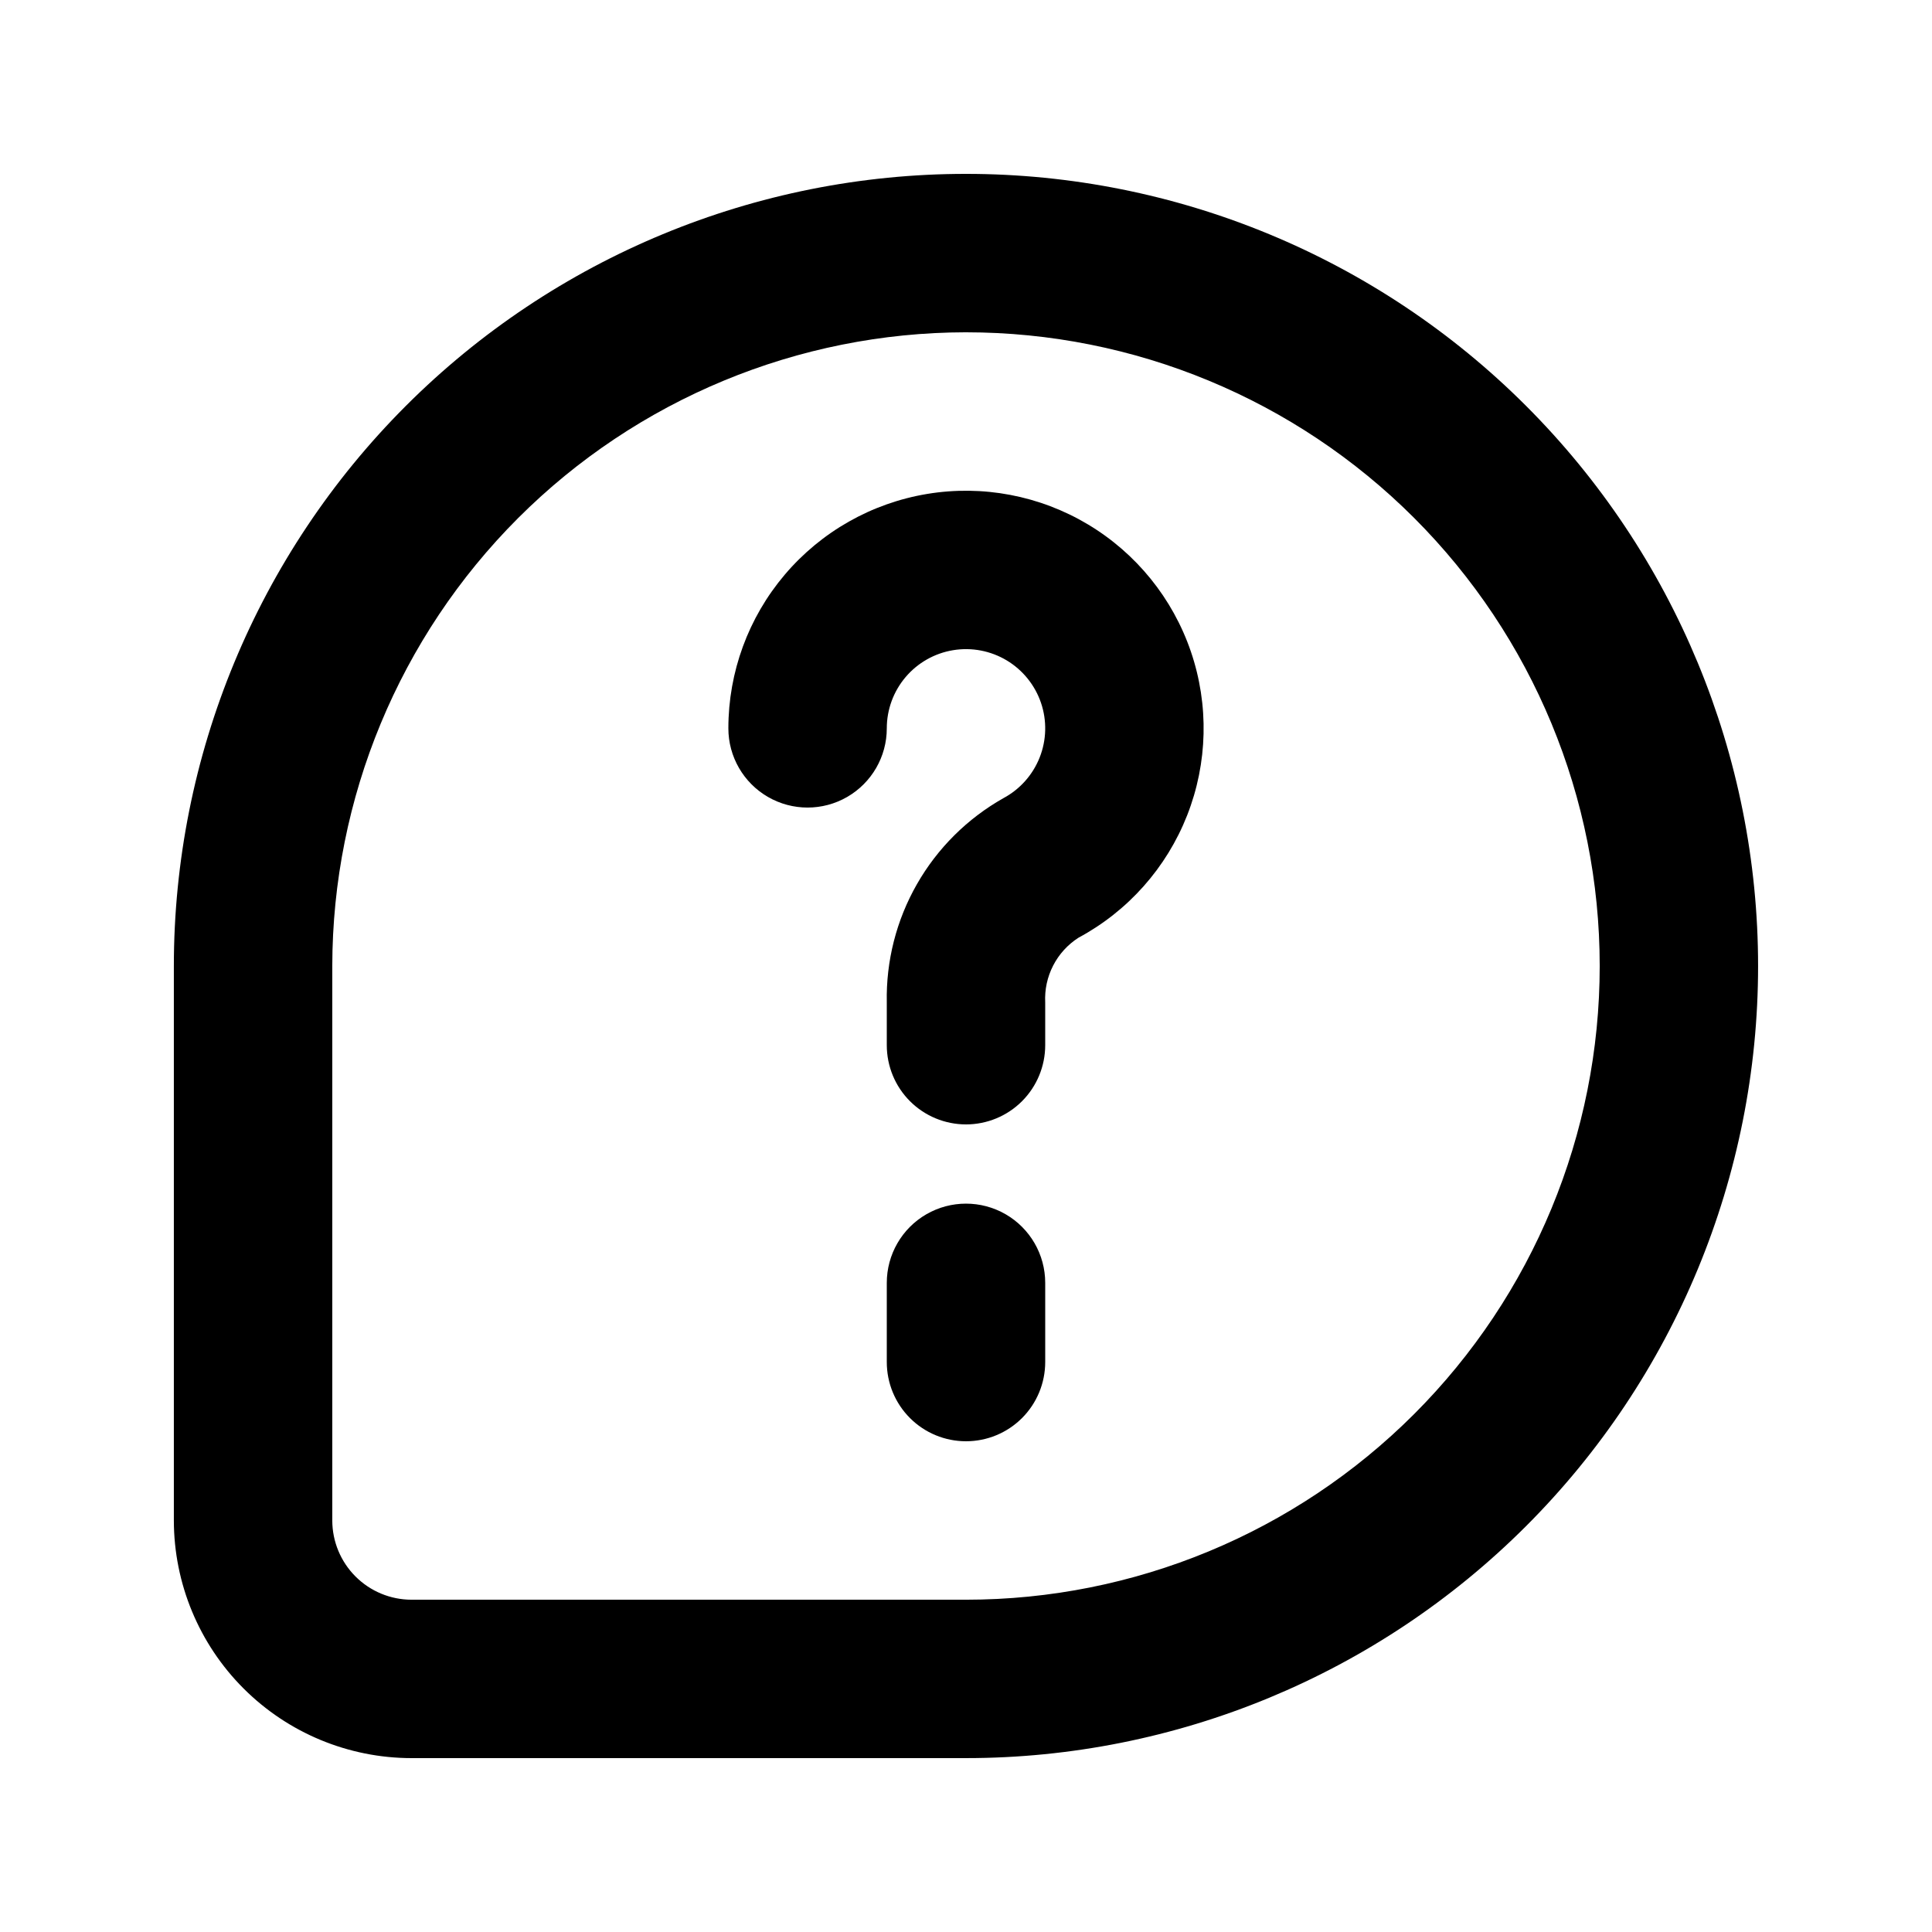
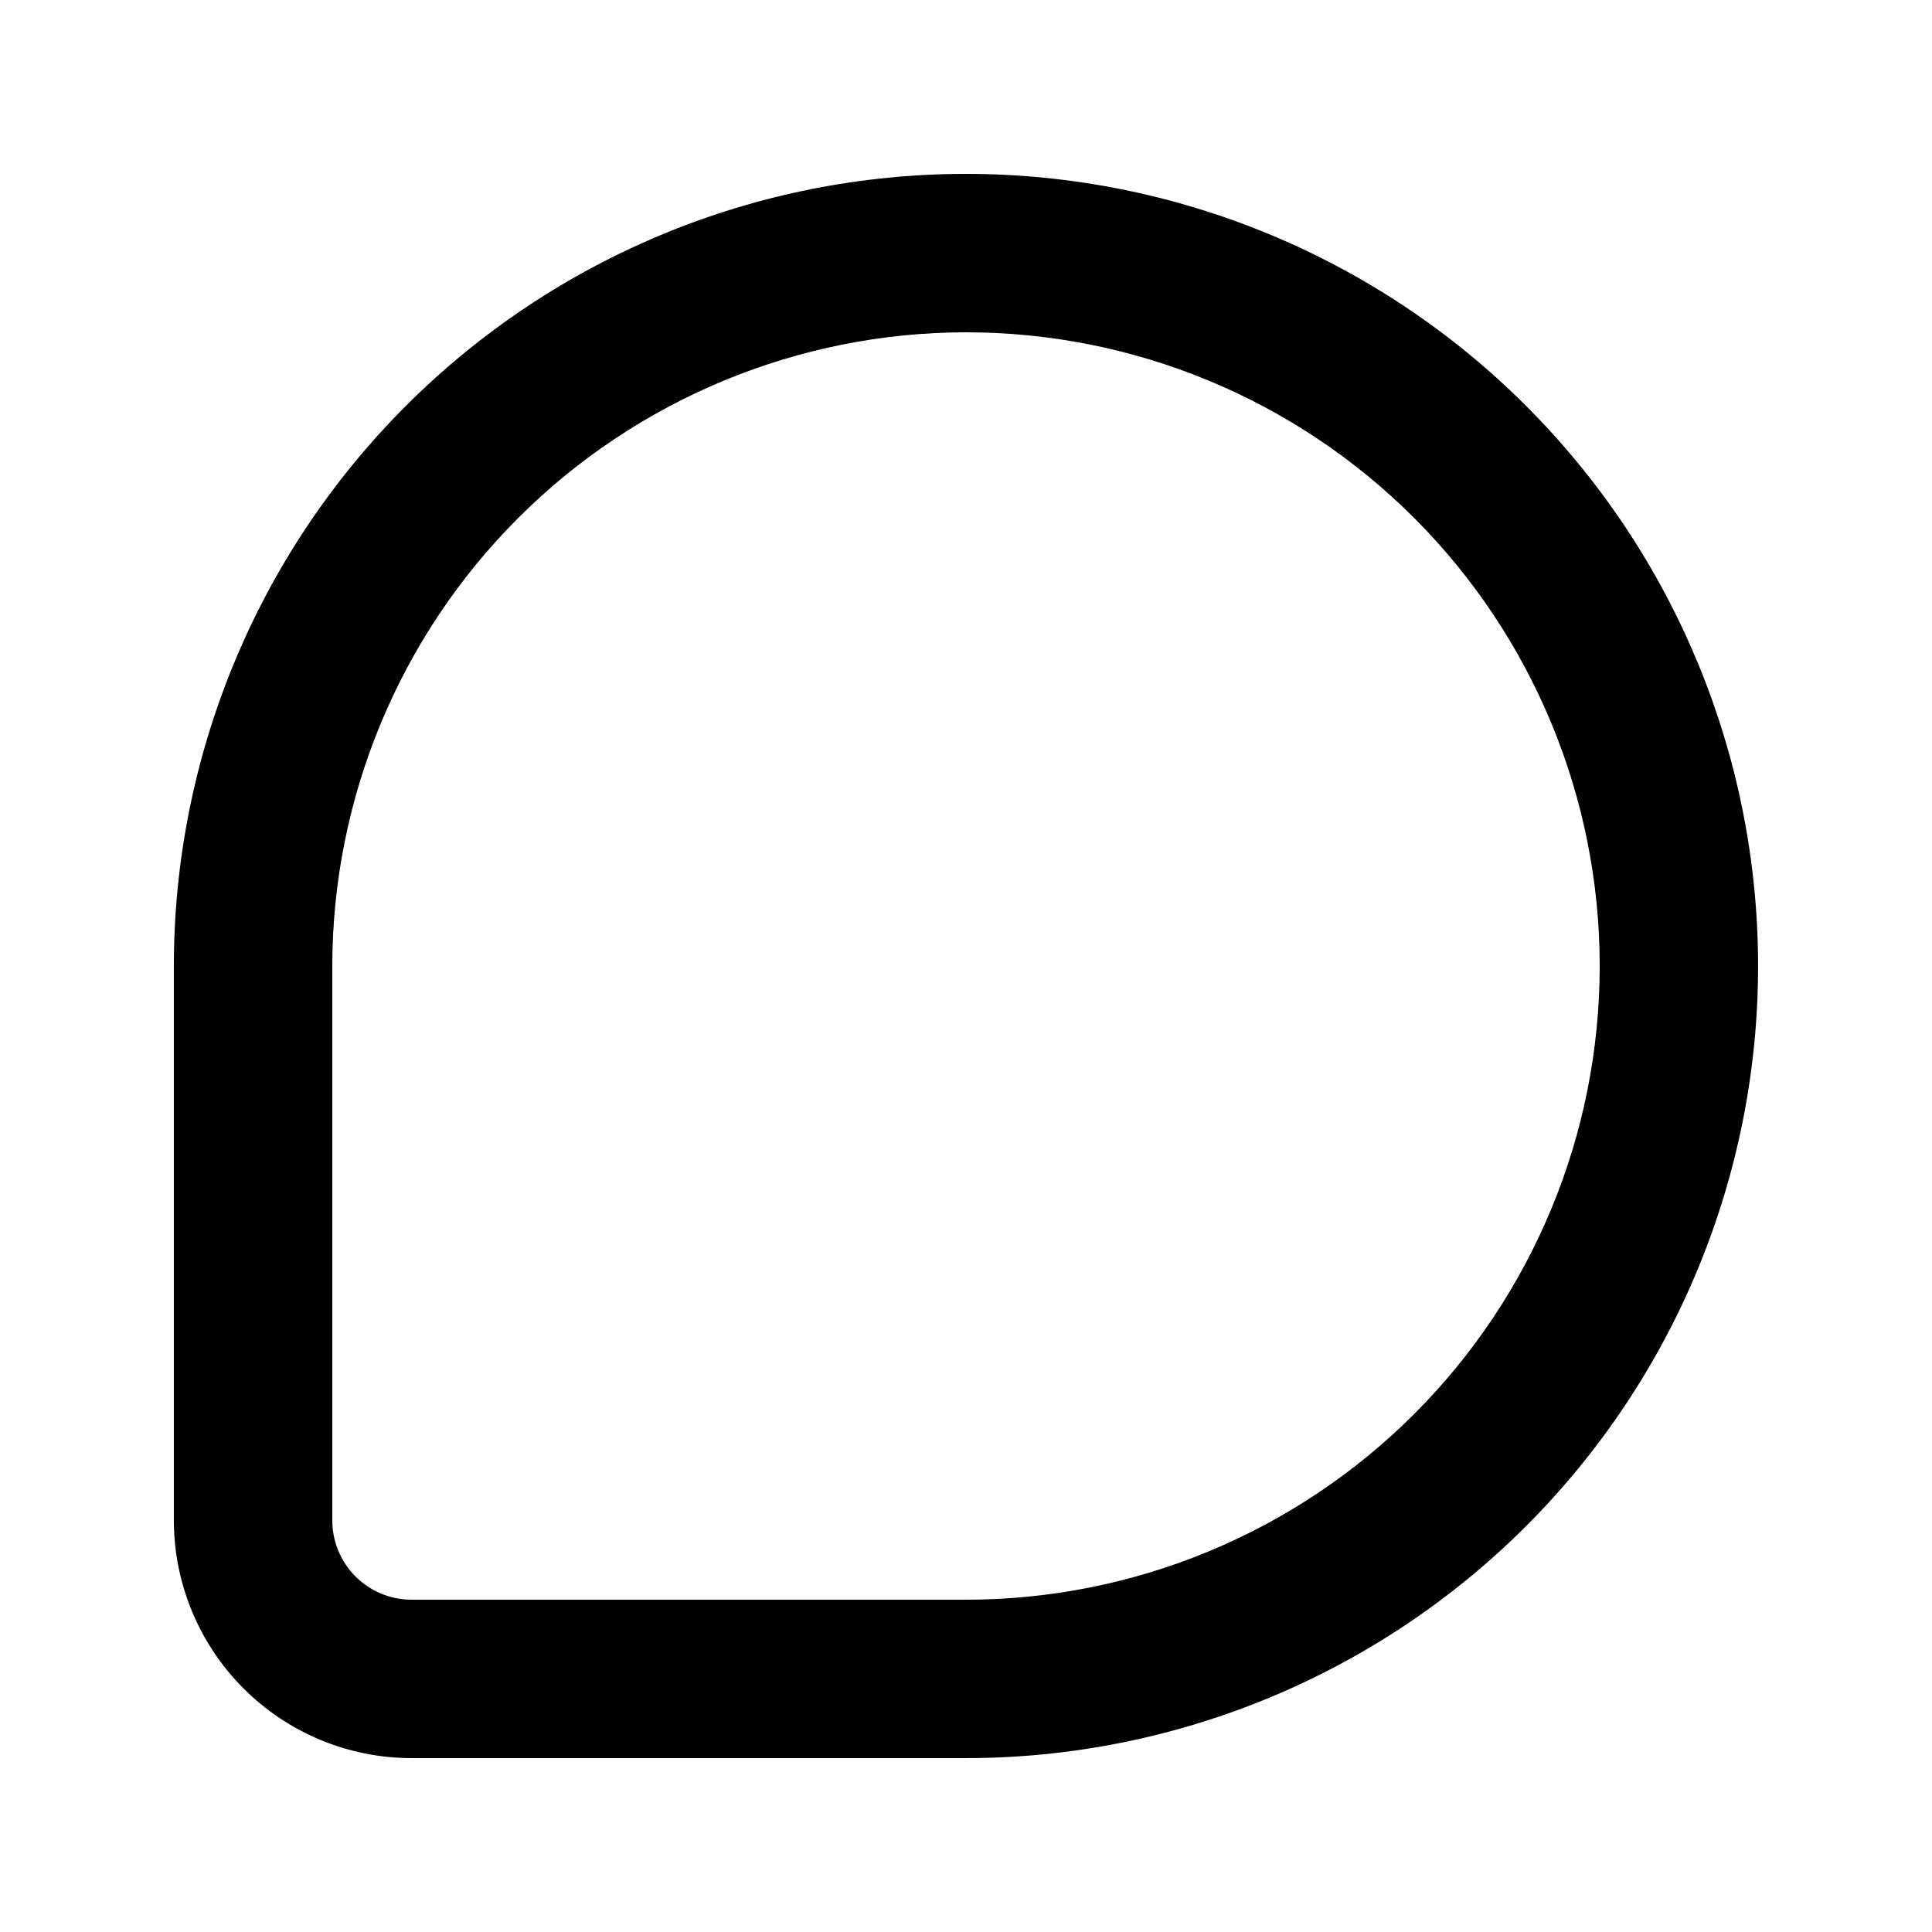
<svg xmlns="http://www.w3.org/2000/svg" fill="#000000" width="800px" height="800px" version="1.1" viewBox="144 144 512 512">
  <g>
    <path d="m400 609.92h-146.95c-16.699-0.016-32.703-6.656-44.512-18.465-11.805-11.805-18.445-27.812-18.465-44.512v-146.94c0-55.676 22.117-109.07 61.484-148.44s92.762-61.484 148.44-61.484c55.672 0 109.07 22.117 148.43 61.484 39.367 39.367 61.484 92.762 61.484 148.44 0 55.672-22.117 109.07-61.484 148.43-39.367 39.367-92.762 61.484-148.43 61.484zm0-377.86c-44.523 0.051-87.211 17.762-118.7 49.242-31.48 31.484-49.191 74.172-49.242 118.7v146.95-0.004c0.008 5.566 2.219 10.902 6.156 14.836 3.934 3.938 9.27 6.152 14.836 6.156h146.95c44.539 0 87.254-17.691 118.75-49.188 31.496-31.492 49.188-74.207 49.188-118.75 0-44.543-17.691-87.258-49.188-118.75-31.492-31.496-74.207-49.188-118.75-49.188z" />
-     <path d="m400 441.98c-5.57 0-10.91-2.215-14.844-6.148-3.938-3.938-6.148-9.277-6.148-14.844v-11.336c-0.219-10.973 2.539-21.797 7.981-31.324 5.438-9.527 13.355-17.406 22.914-22.801 4.383-2.344 7.793-6.172 9.621-10.797 1.828-4.629 1.953-9.754 0.352-14.465-1.602-4.707-4.82-8.695-9.086-11.254-4.269-2.555-9.305-3.516-14.211-2.703-4.91 0.809-9.367 3.336-12.586 7.129-3.219 3.793-4.984 8.605-4.984 13.582 0 7.5-4.004 14.43-10.496 18.18-6.496 3.75-14.5 3.75-20.992 0-6.496-3.75-10.496-10.68-10.496-18.18 0-14.918 5.297-29.348 14.945-40.723 9.645-11.375 23.016-18.957 37.73-21.398 14.715-2.438 29.82 0.426 42.621 8.078 12.801 7.656 22.469 19.605 27.285 33.723 4.812 14.117 4.461 29.484-0.996 43.367-5.457 13.883-15.664 25.375-28.801 32.438-2.852 1.828-5.168 4.375-6.715 7.387-1.551 3.012-2.273 6.379-2.102 9.762v11.336c0 5.566-2.215 10.906-6.148 14.844-3.938 3.934-9.277 6.148-14.844 6.148z" />
-     <path d="m400 525.95c-5.57 0-10.91-2.211-14.844-6.148-3.938-3.934-6.148-9.273-6.148-14.844v-20.992c0-7.496 4-14.43 10.496-18.18 6.492-3.746 14.496-3.746 20.992 0 6.492 3.75 10.496 10.684 10.496 18.18v20.992c0 5.57-2.215 10.91-6.148 14.844-3.938 3.938-9.277 6.148-14.844 6.148z" />
  </g>
</svg>